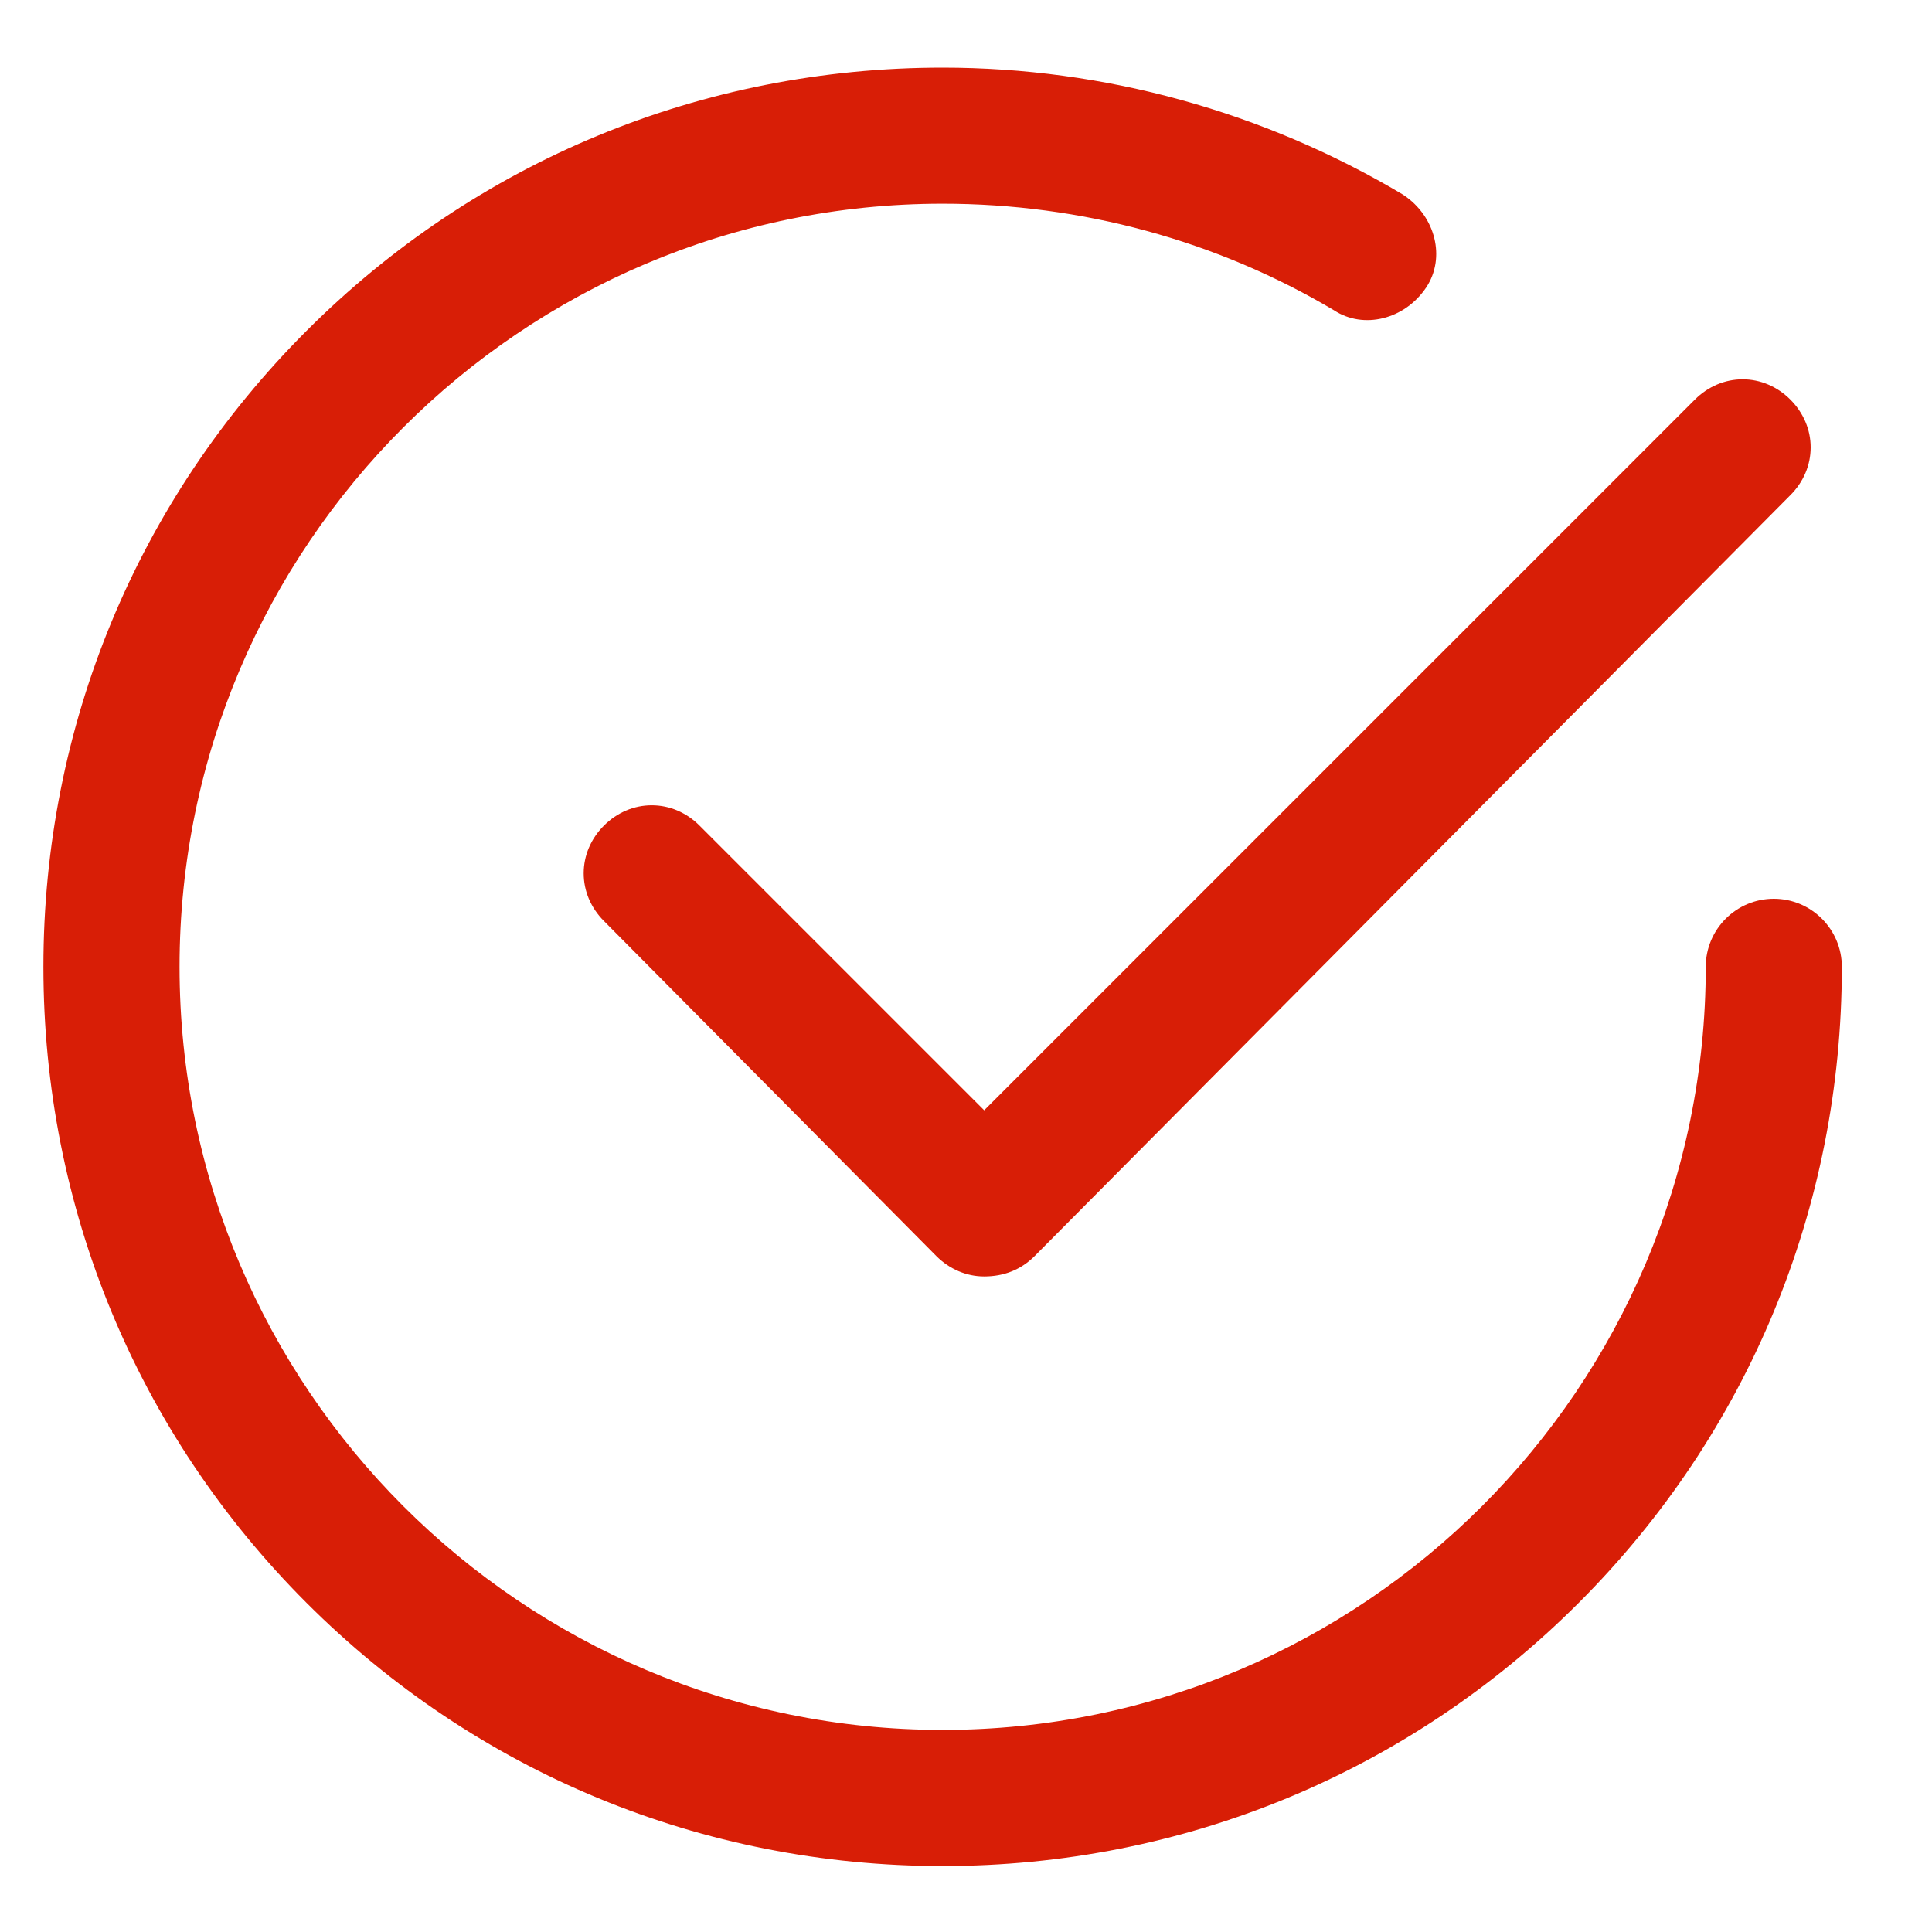
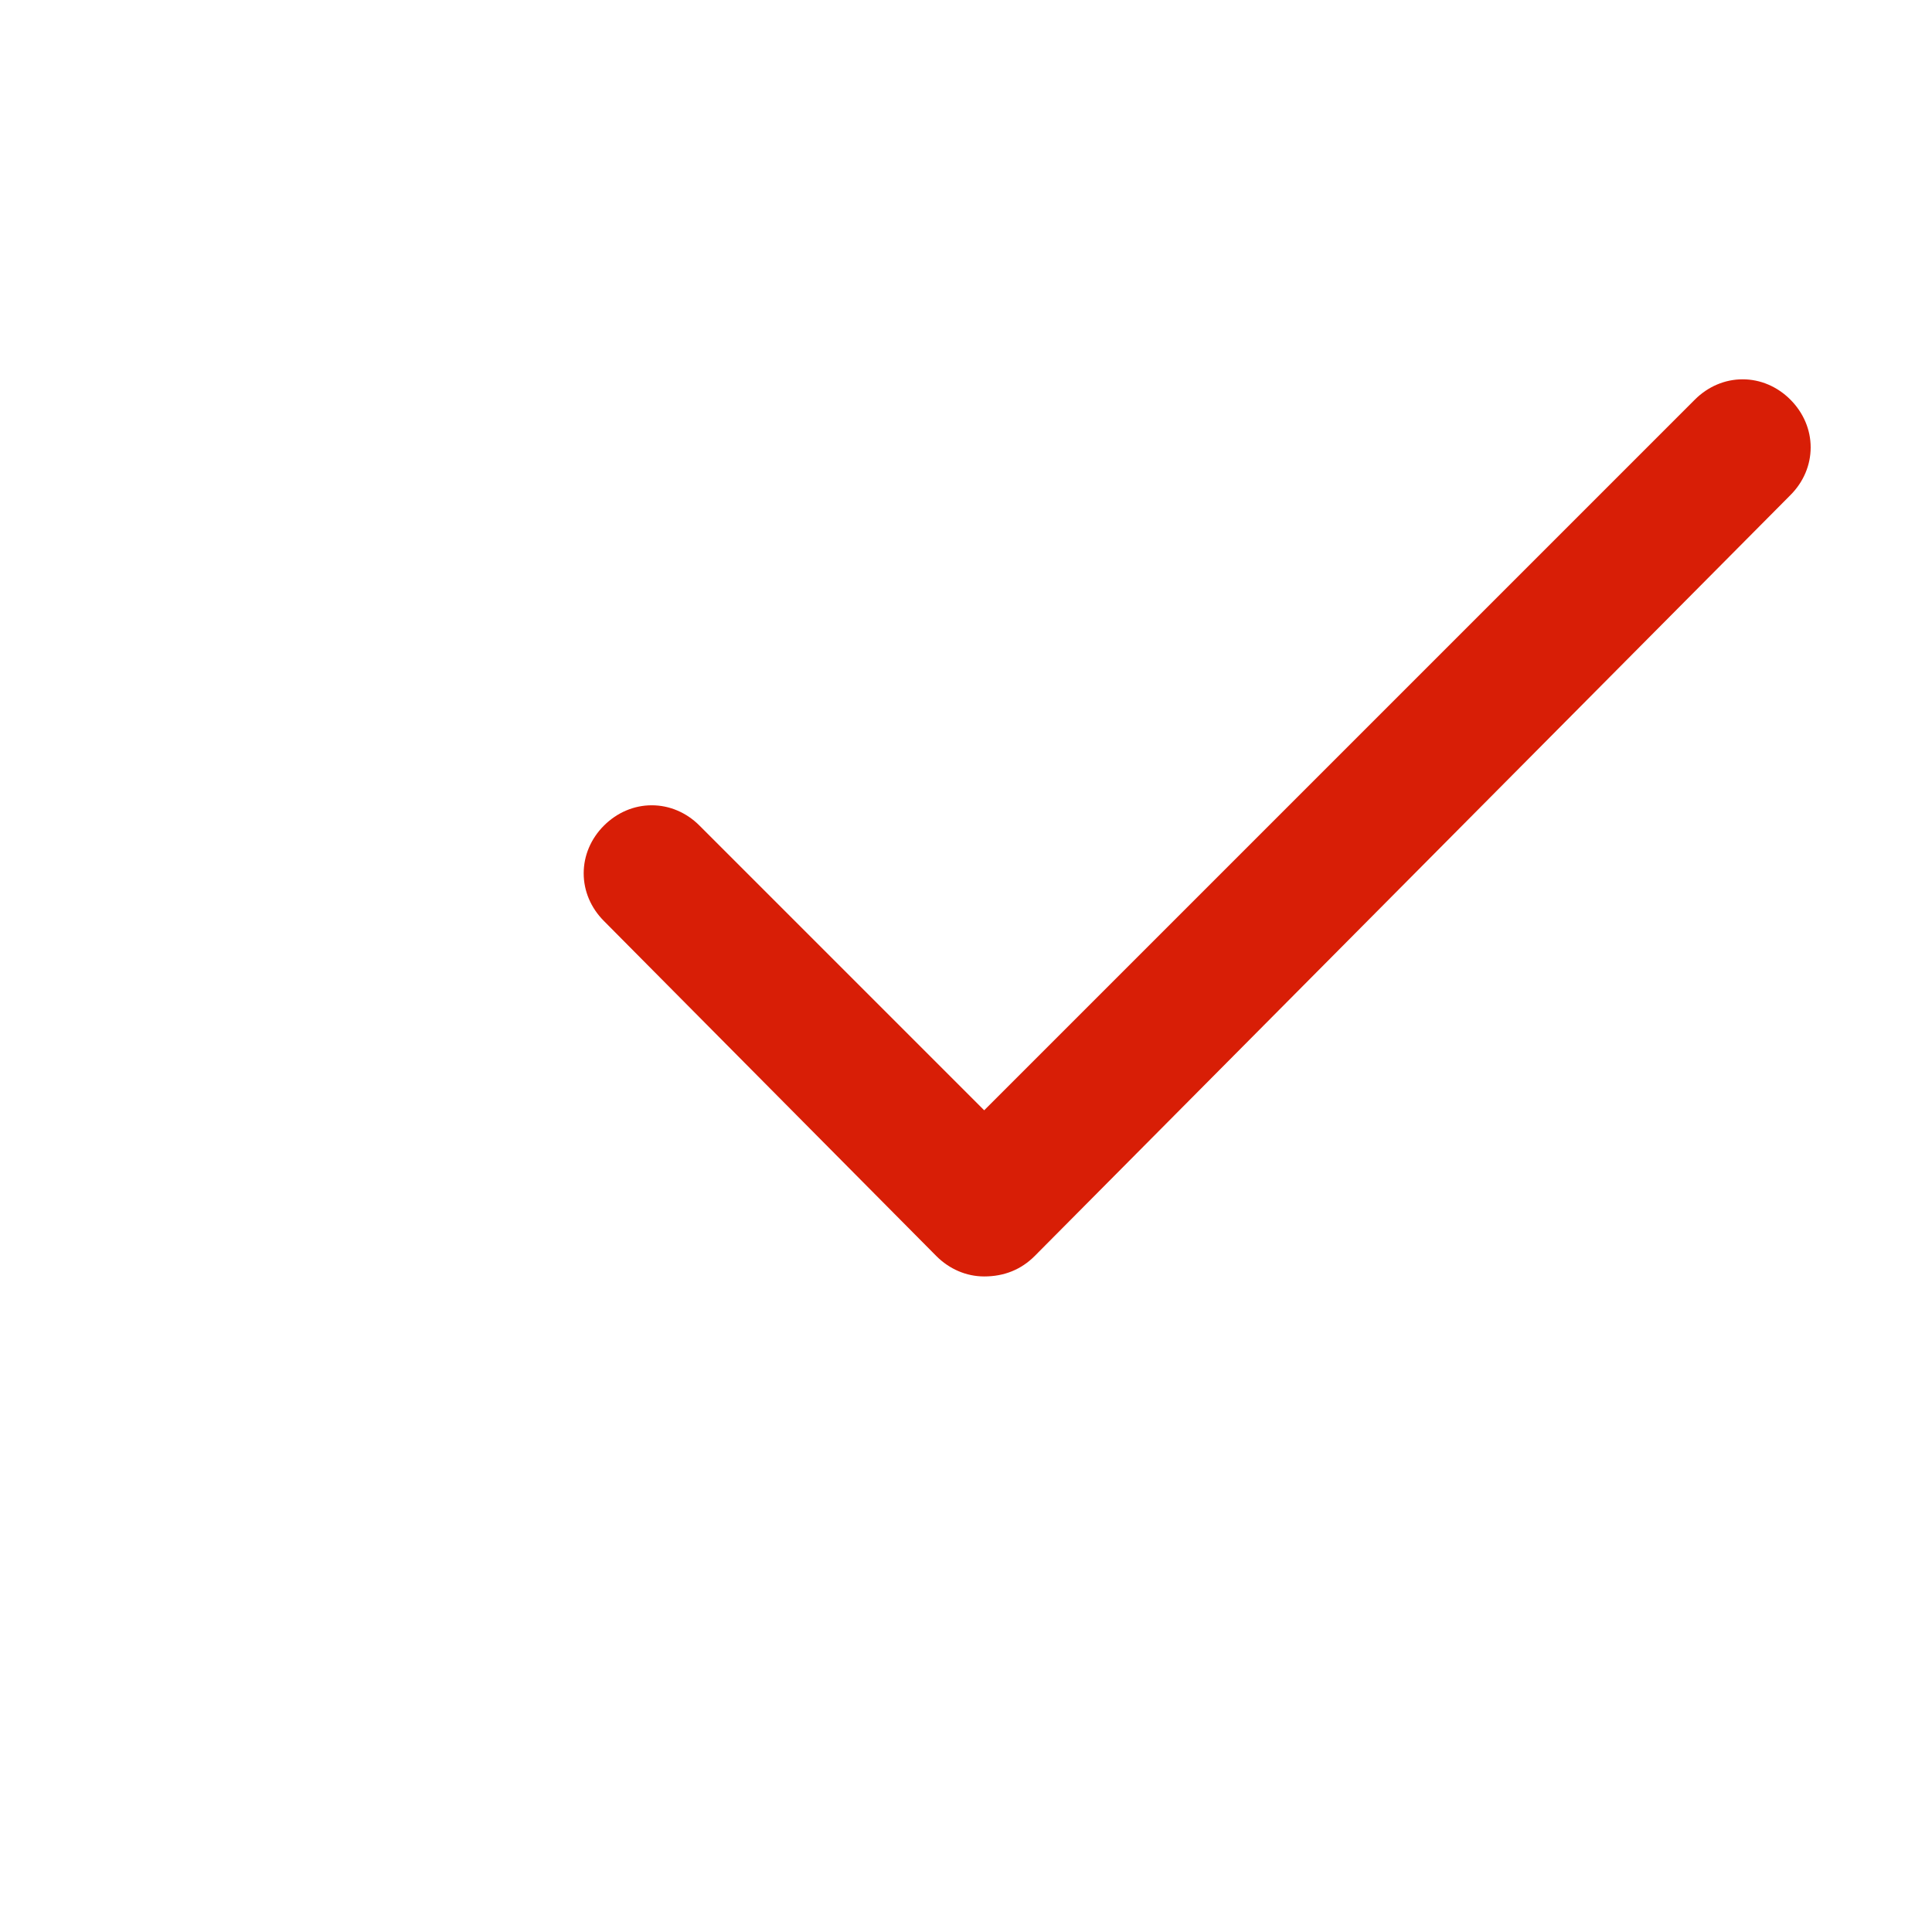
<svg xmlns="http://www.w3.org/2000/svg" t="1735616855300" class="icon" viewBox="0 0 1024 1024" version="1.1" p-id="7404" width="200" height="200">
-   <path d="M940.151 476.365c-19.883 0-36.062 16.179-36.062 36.062 0 223.027-181.436 404.463-404.463 404.463S95.164 735.454 95.164 512.427 276.599 107.964 499.627 107.964c73.591 0 145.323 19.541 207.479 56.525 15.633 10.24 37.478 4.83 48.811-12.134 10.428-15.65 5.035-37.632-11.998-48.998l-0.358-0.239C669.679 59.102 585.335 35.84 499.61 35.84c-127.454 0-247.177 49.527-337.118 139.486-89.941 89.941-139.486 209.664-139.486 337.118S72.533 759.62 162.492 849.562c89.941 89.941 209.664 139.486 337.118 139.486s247.177-49.527 337.118-139.486c89.941-89.941 139.486-209.664 139.486-337.118 0-19.9-16.179-36.079-36.062-36.079z" p-id="7405" fill="#d81e06" />
  <path d="M370.739 437.572c-6.929-6.946-15.923-10.752-25.31-10.752s-18.364 3.823-25.31 10.752-10.752 15.923-10.752 25.31 3.823 18.364 10.735 25.276l176.23 177.63c6.946 6.929 15.94 10.752 25.31 10.752 10.564 0 19.541-3.618 26.709-10.769l400.589-403.337c6.946-6.929 10.752-15.923 10.752-25.31s-3.823-18.364-10.752-25.31-15.923-10.769-25.31-10.769-18.364 3.823-25.31 10.752L521.643 588.476l-150.903-150.903z" p-id="7406" fill="#d81e06" />
</svg>